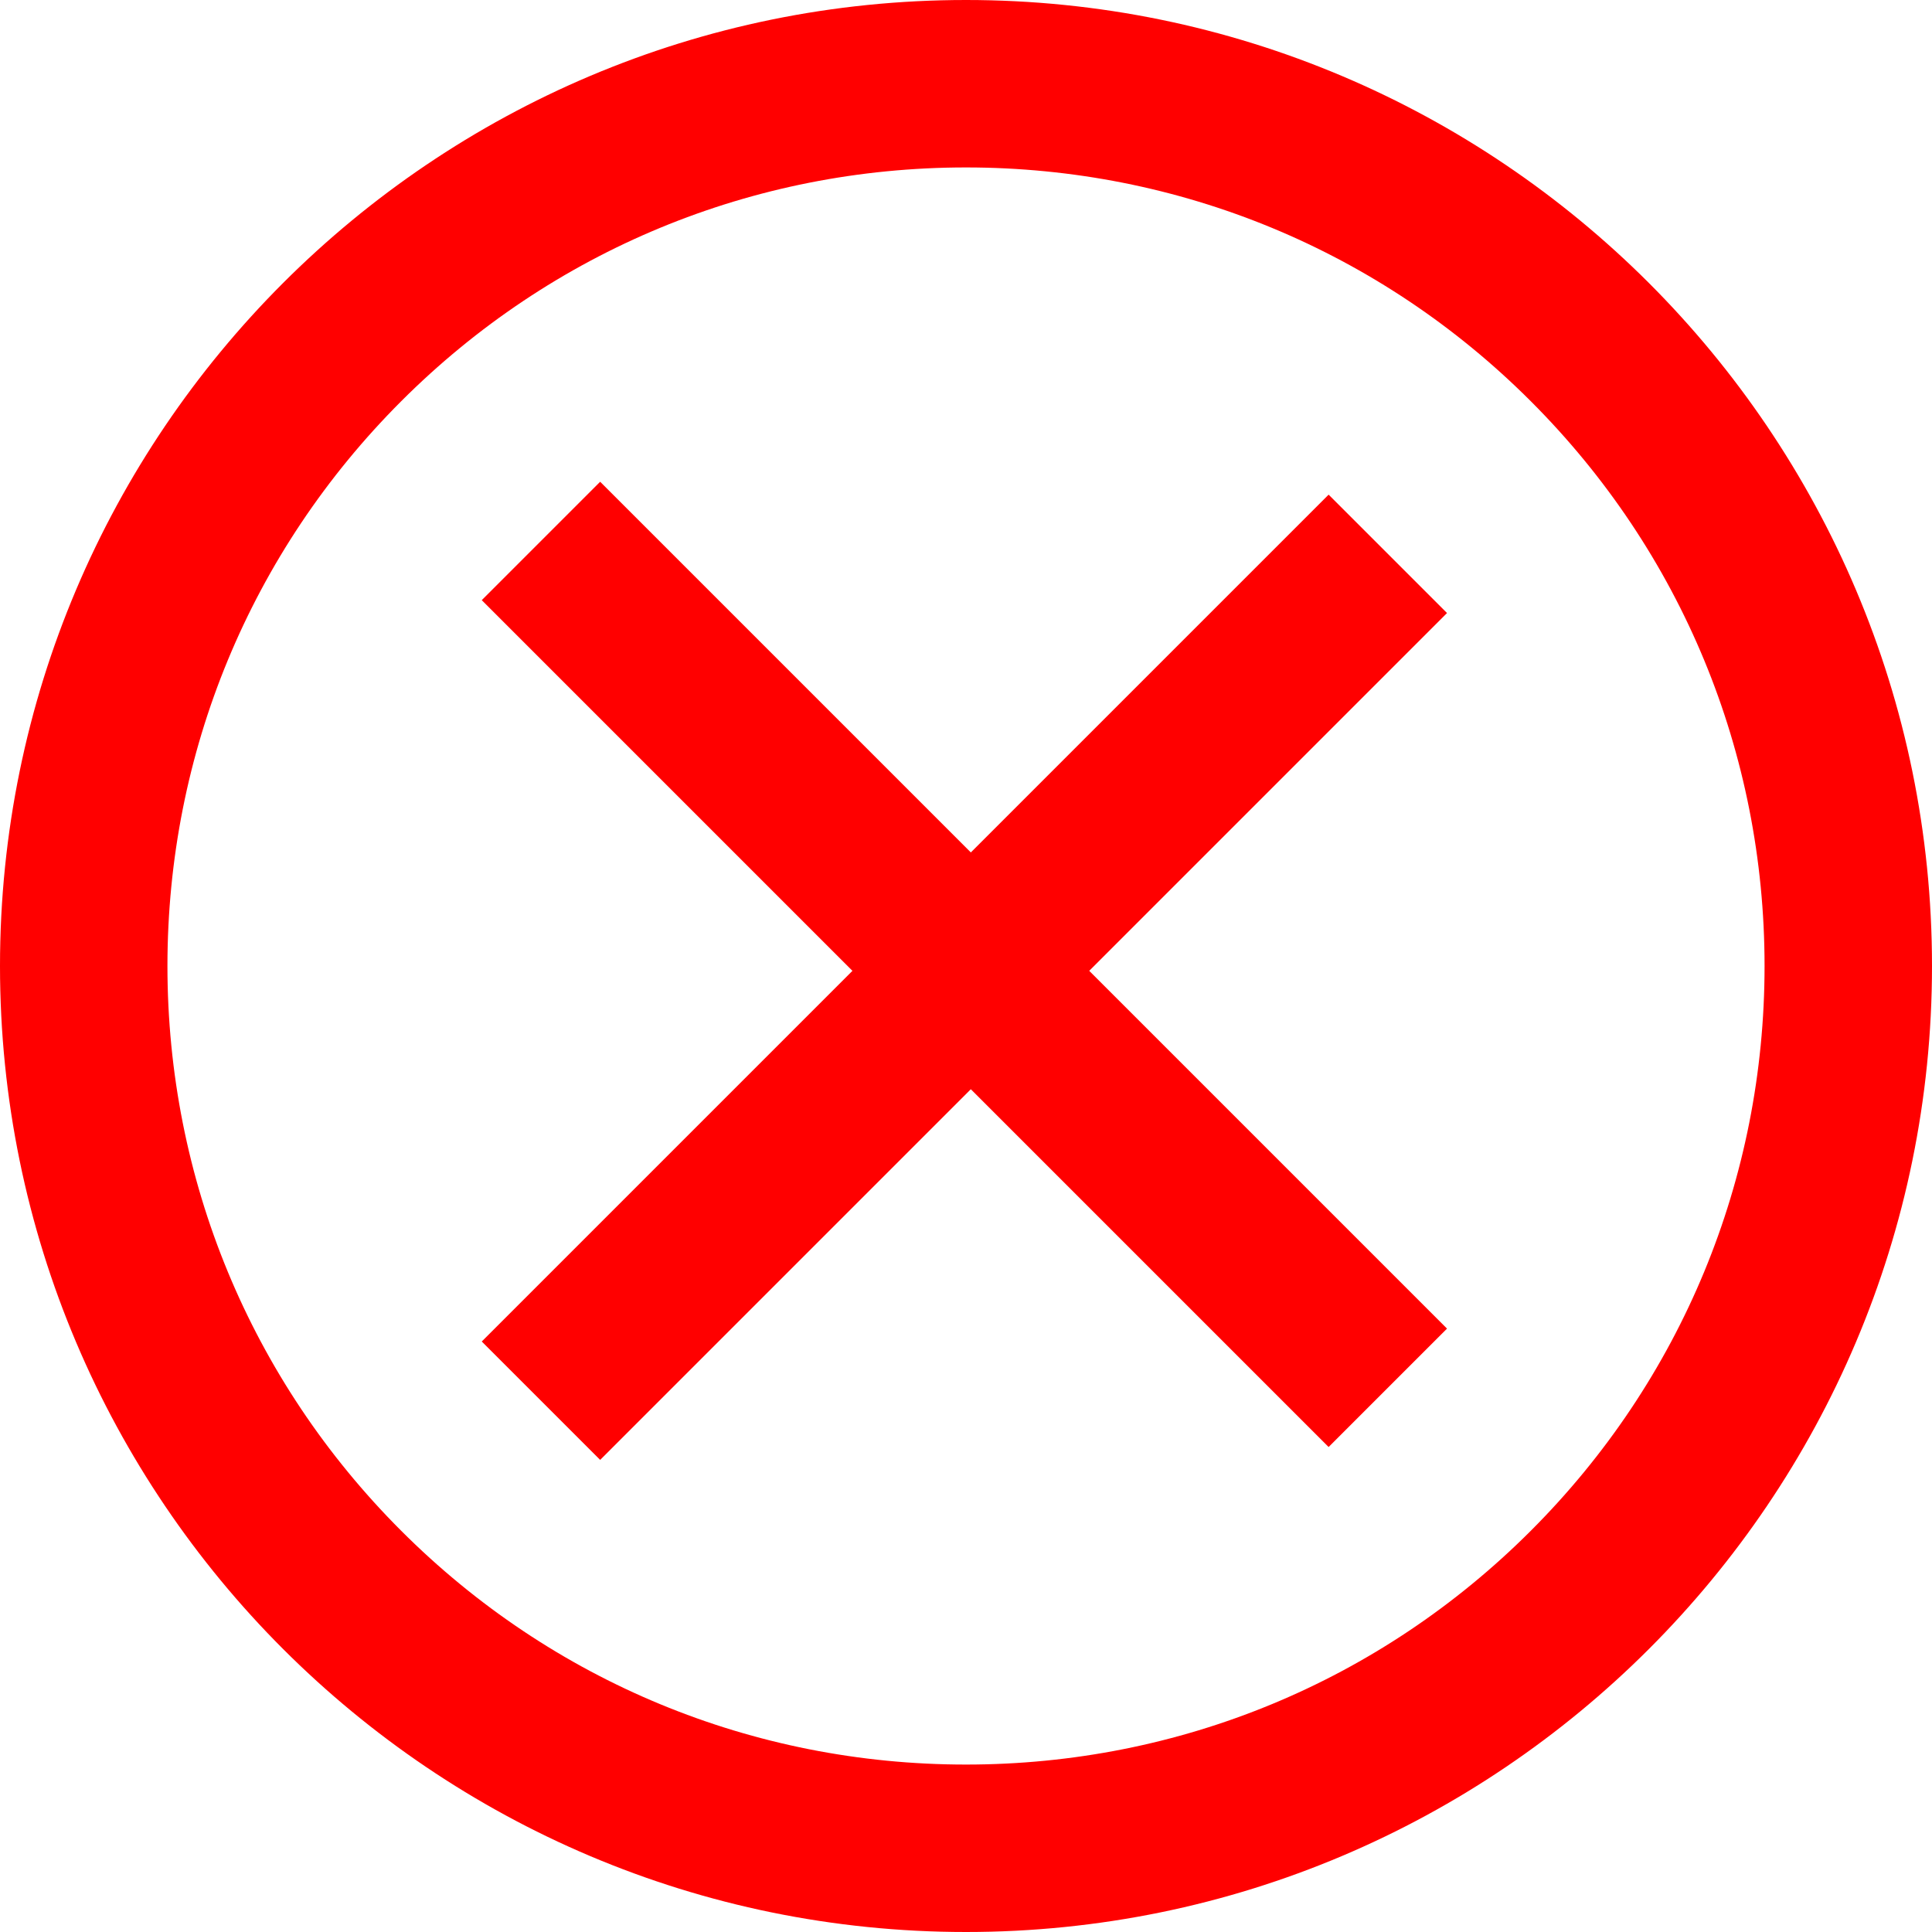
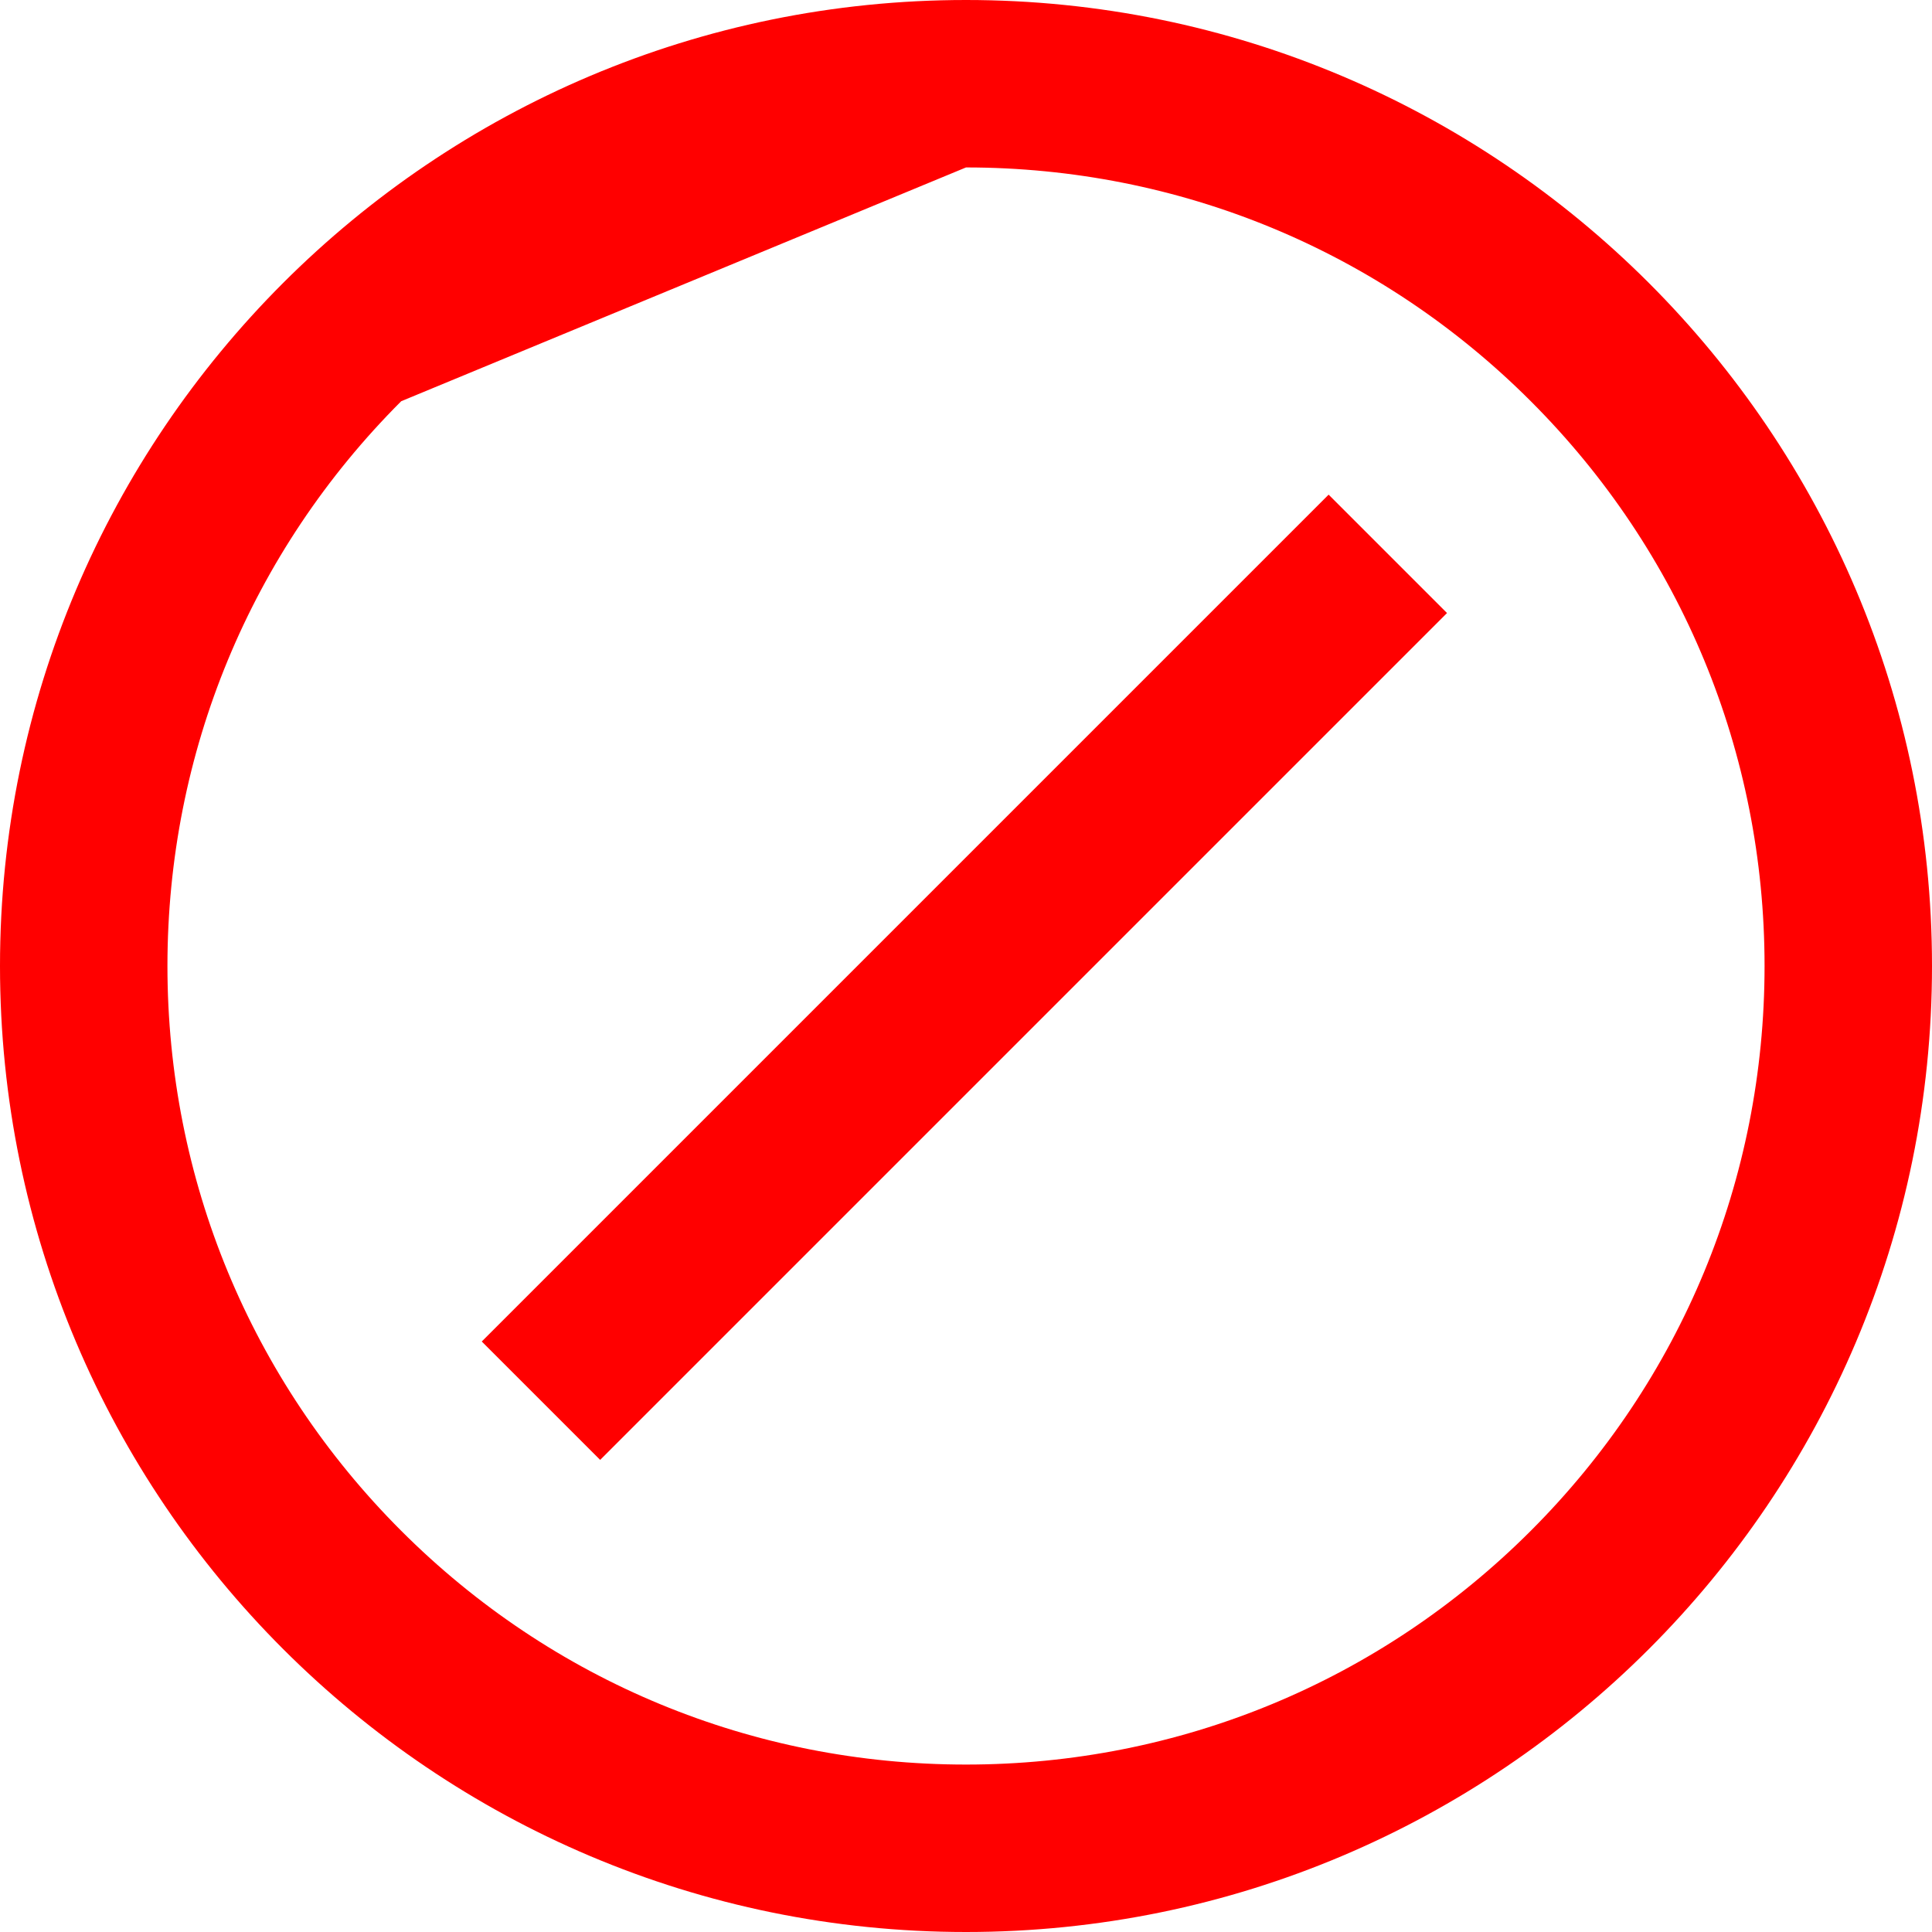
<svg xmlns="http://www.w3.org/2000/svg" version="1.1" id="Слой_1" x="0px" y="0px" viewBox="0 0 300 300" style="enable-background:new 0 0 300 300;" xml:space="preserve">
  <style type="text/css">
	.st0{fill:#FF0000;}
	.st1{fill:none;stroke:#FF0000;stroke-width:26;stroke-miterlimit:10;}
</style>
  <g>
-     <path class="st0" d="M150,26c33.1,0,64.3,12.9,87.7,36.3S274,116.9,274,150s-12.9,64.3-36.3,87.7S183.1,274,150,274   s-64.3-12.9-87.7-36.3S26,183.1,26,150s12.9-64.3,36.3-87.7S116.9,26,150,26 M150,0C67.2,0,0,67.2,0,150s67.2,150,150,150   s150-67.2,150-150S232.8,0,150,0L150,0z" />
+     <path class="st0" d="M150,26c33.1,0,64.3,12.9,87.7,36.3S274,116.9,274,150s-12.9,64.3-36.3,87.7S183.1,274,150,274   s-64.3-12.9-87.7-36.3S26,183.1,26,150s12.9-64.3,36.3-87.7M150,0C67.2,0,0,67.2,0,150s67.2,150,150,150   s150-67.2,150-150S232.8,0,150,0L150,0z" />
  </g>
  <g>
-     <line class="st1" x1="84" y1="84" x2="215.5" y2="215.5" />
-   </g>
+     </g>
  <g>
    <line class="st1" x1="215.5" y1="86" x2="84" y2="217.5" />
  </g>
</svg>